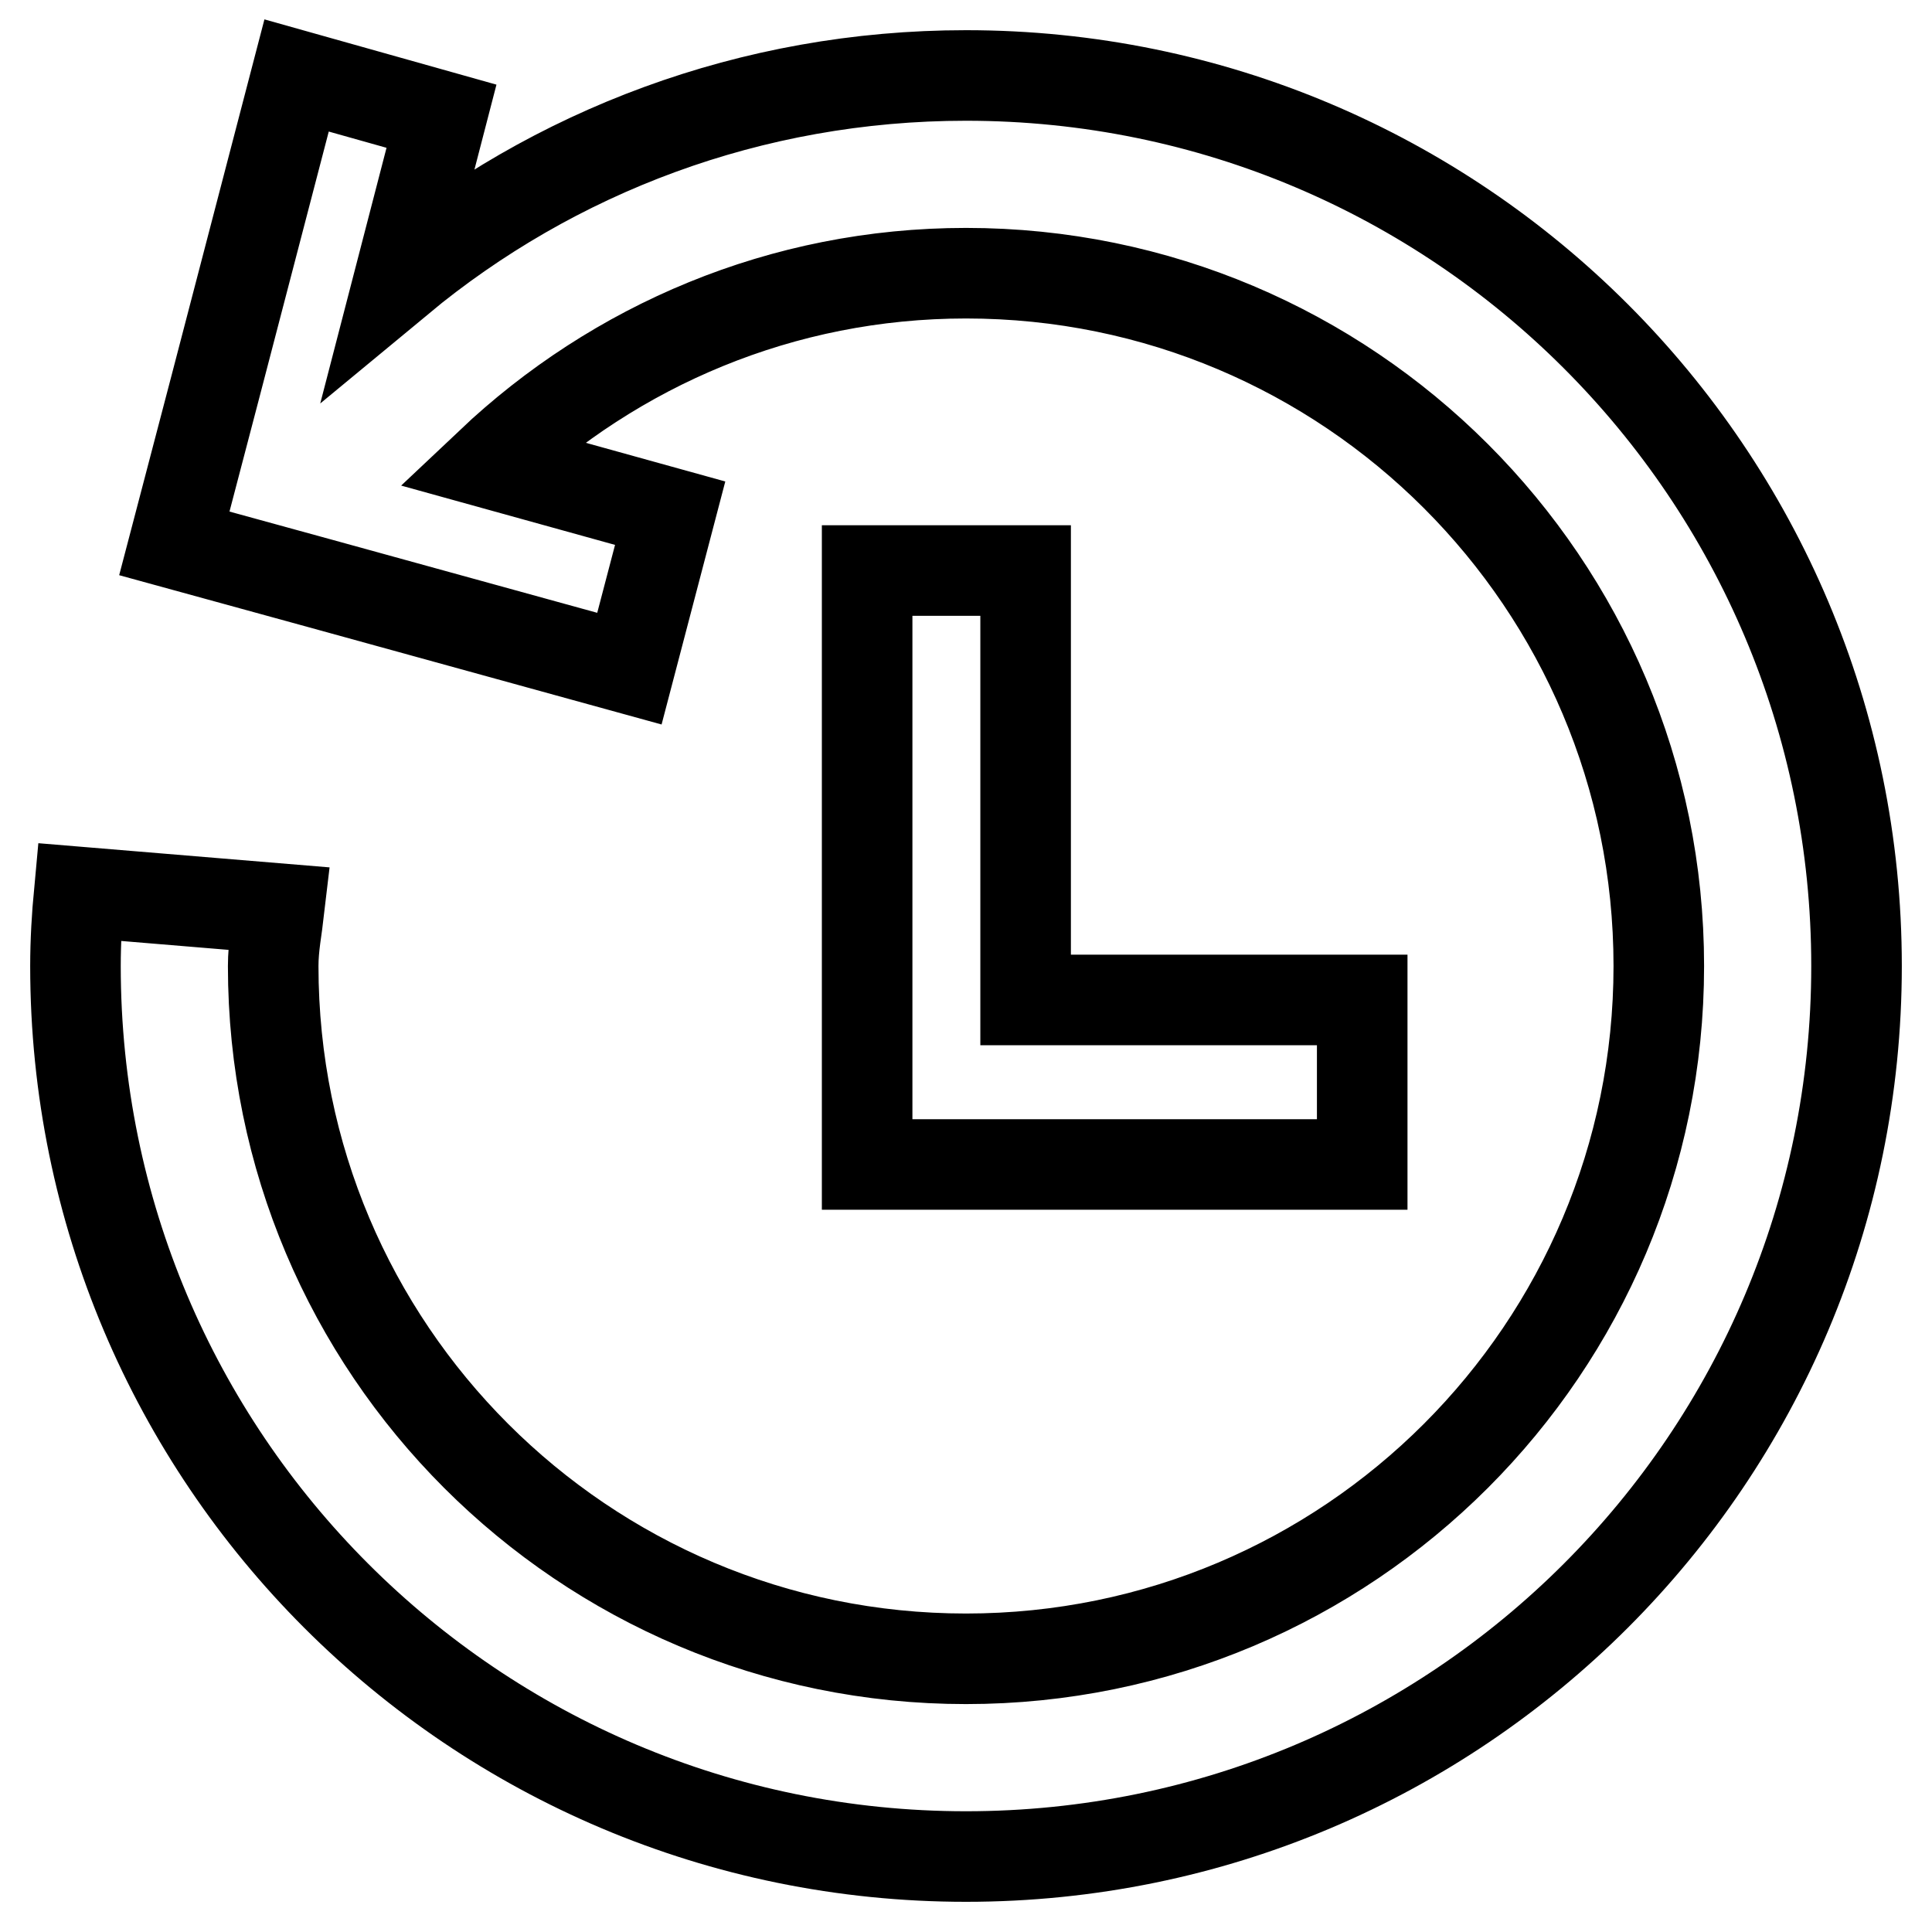
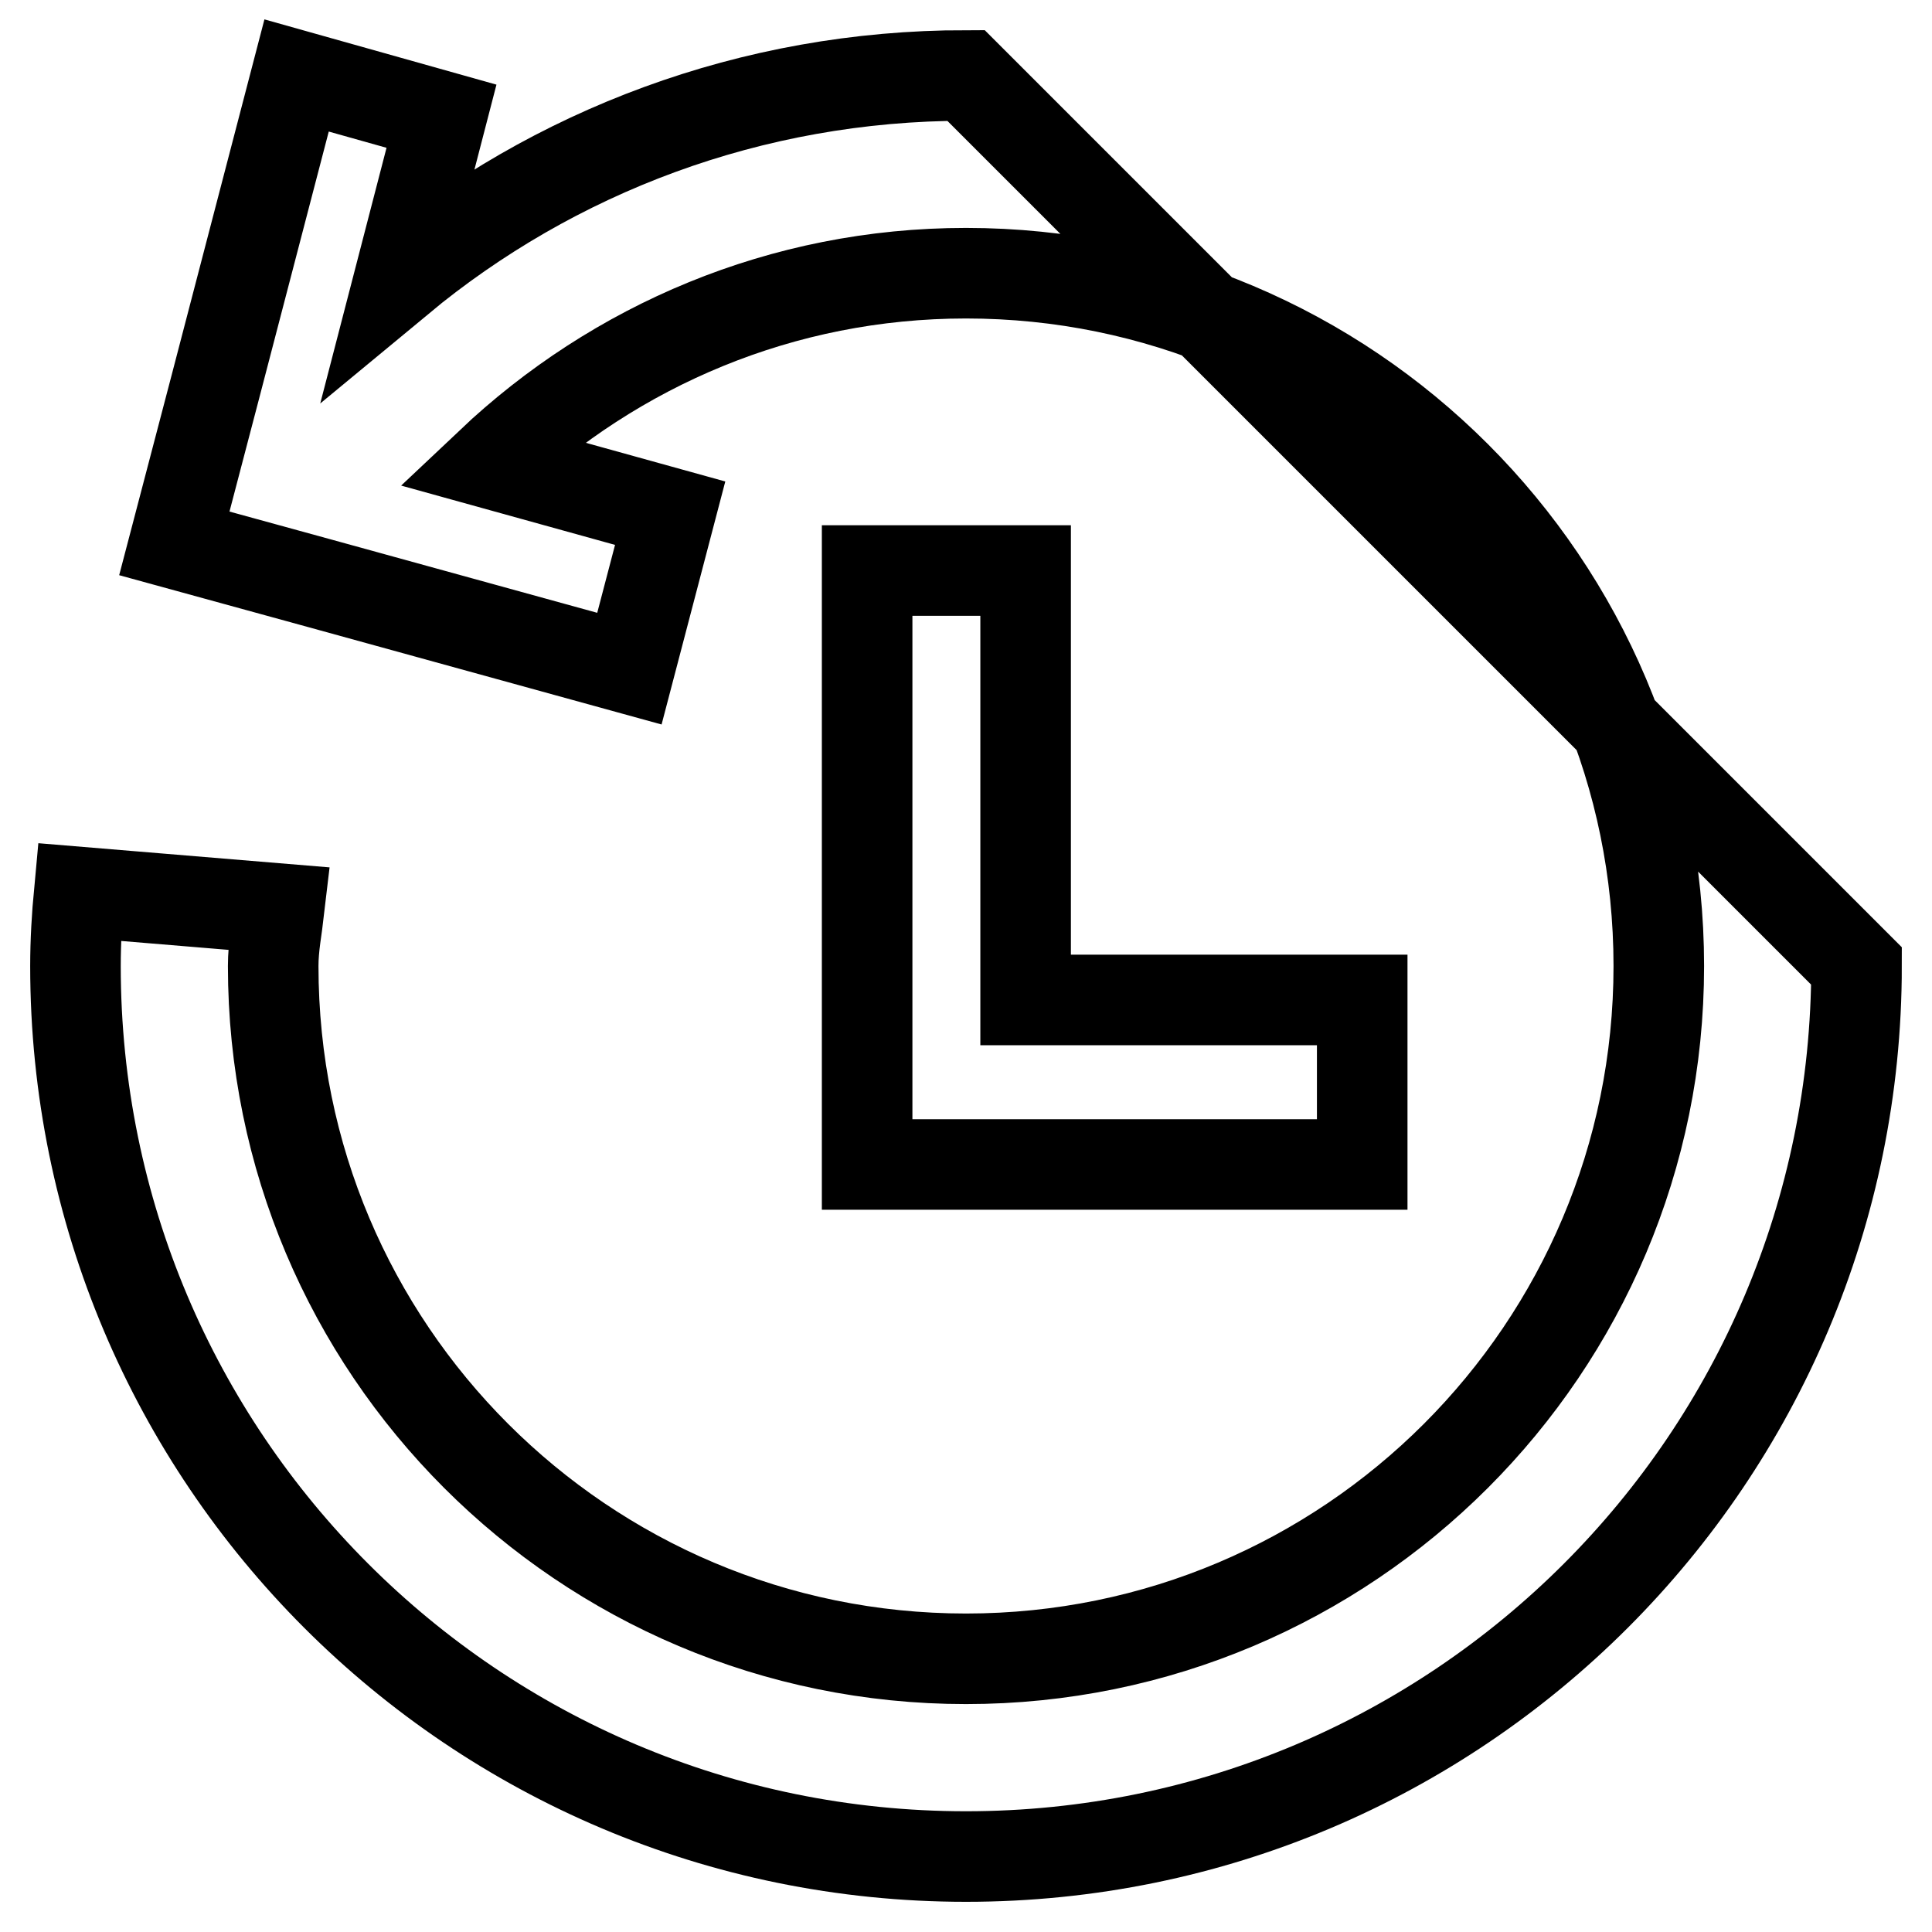
<svg xmlns="http://www.w3.org/2000/svg" version="1.1" x="0px" y="0px" viewBox="0 0 256 256" enable-background="new 0 0 256 256" xml:space="preserve">
  <g>
-     <path stroke-width="12" fill-opacity="0" stroke="#000000" d="M114.9,75.6v78.7h65.6v-21.8h-44.6V75.6H114.9z M128,10c-28.5,0-54.7,10.1-75.1,27l5.6-21.6L39.3,10 L28.5,51.4L23.1,72l19.3,5.3l41,11.3L88.8,68L65,61.4c16.5-15.6,38.6-25.2,63-25.2c50.7,0,91.8,41.1,91.8,91.8 c0,50.7-41.1,91.8-91.8,91.8c-50.7,0-91.8-41.1-91.8-91.8c0-2.6,0.5-5,0.8-7.6l-26.5-2.2c-0.3,3.2-0.5,6.5-0.5,9.8 c0,65.2,52.8,118,118,118c65.2,0,118-52.8,118-118C246,62.8,193.2,10,128,10z" />
+     <path stroke-width="12" fill-opacity="0" stroke="#000000" d="M114.9,75.6v78.7h65.6v-21.8h-44.6V75.6H114.9z M128,10c-28.5,0-54.7,10.1-75.1,27l5.6-21.6L39.3,10 L28.5,51.4L23.1,72l19.3,5.3l41,11.3L88.8,68L65,61.4c16.5-15.6,38.6-25.2,63-25.2c50.7,0,91.8,41.1,91.8,91.8 c0,50.7-41.1,91.8-91.8,91.8c-50.7,0-91.8-41.1-91.8-91.8c0-2.6,0.5-5,0.8-7.6l-26.5-2.2c-0.3,3.2-0.5,6.5-0.5,9.8 c0,65.2,52.8,118,118,118c65.2,0,118-52.8,118-118z" />
  </g>
</svg>